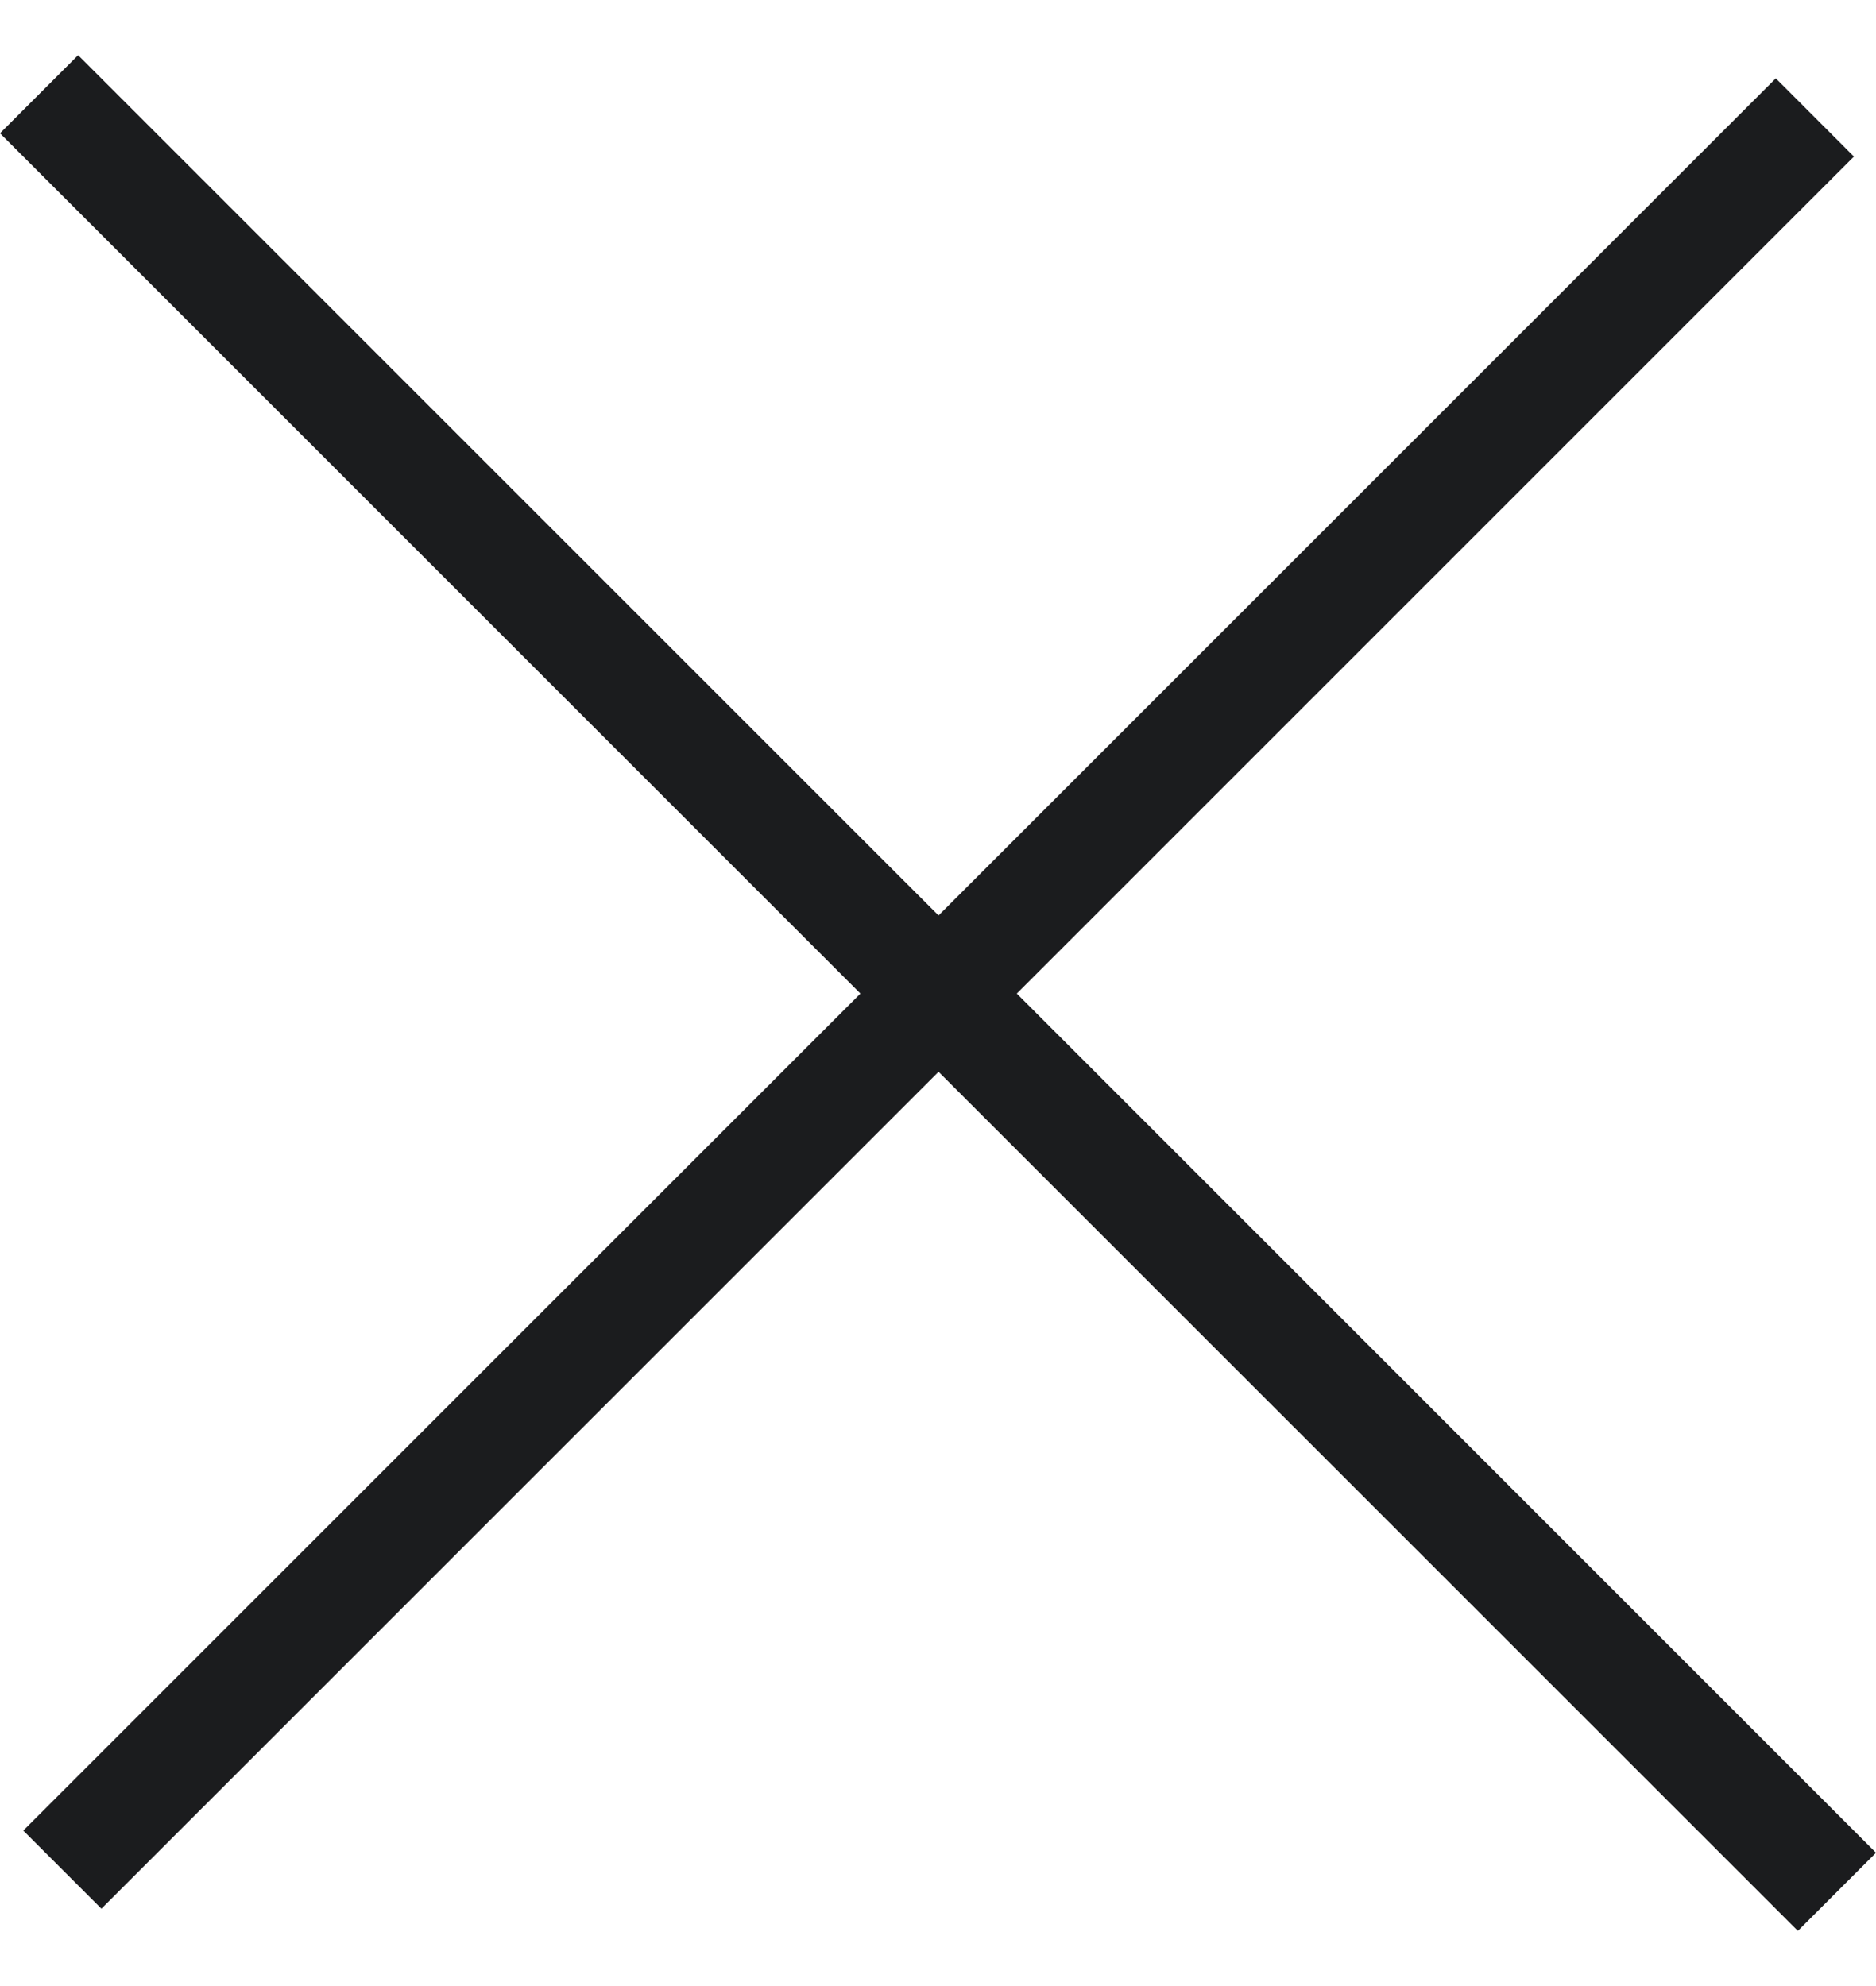
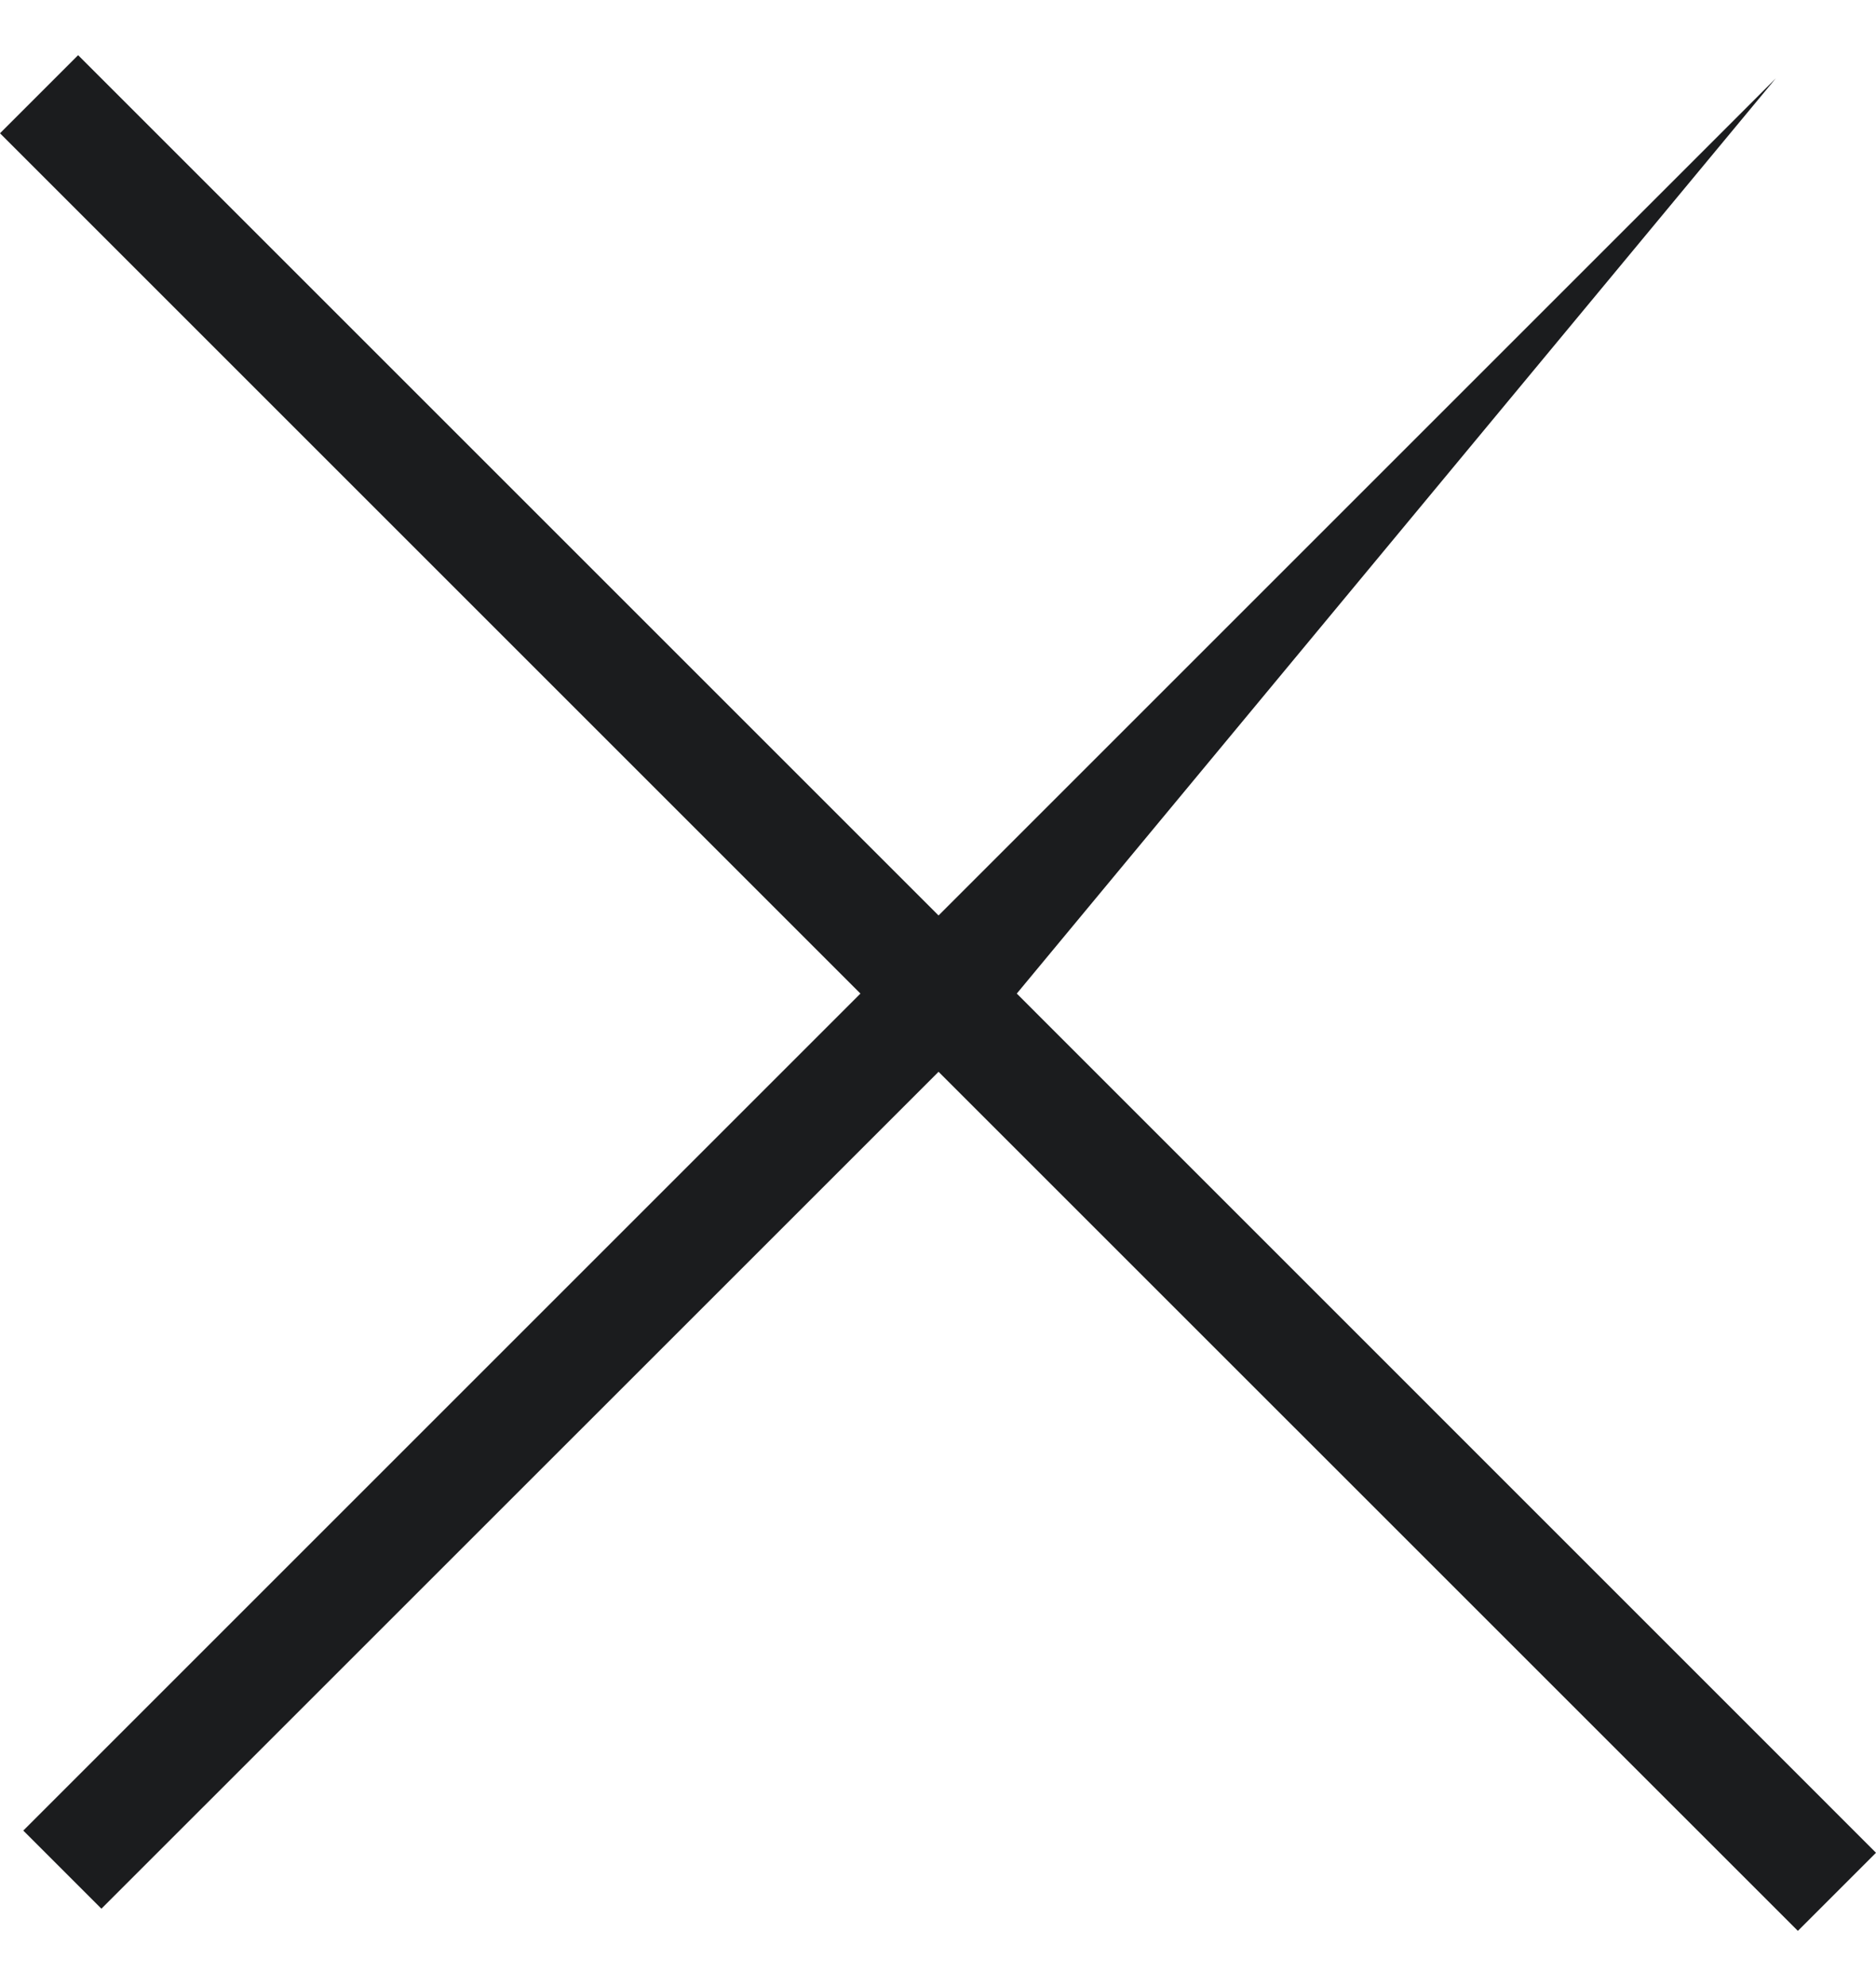
<svg xmlns="http://www.w3.org/2000/svg" width="17" height="18" viewBox="0 0 17 18" fill="none">
-   <path fill-rule="evenodd" clip-rule="evenodd" d="M0 1.208L0.708 0.5L8.505 8.297L16.092 0.71L16.8 1.419L9.214 9.005L17 16.792L16.292 17.5L8.505 9.714L0.919 17.299L0.211 16.591L7.797 9.005L0 1.208Z" fill="#1B1C1E" />
+   <path fill-rule="evenodd" clip-rule="evenodd" d="M0 1.208L0.708 0.5L8.505 8.297L16.092 0.71L9.214 9.005L17 16.792L16.292 17.5L8.505 9.714L0.919 17.299L0.211 16.591L7.797 9.005L0 1.208Z" fill="#1B1C1E" />
</svg>